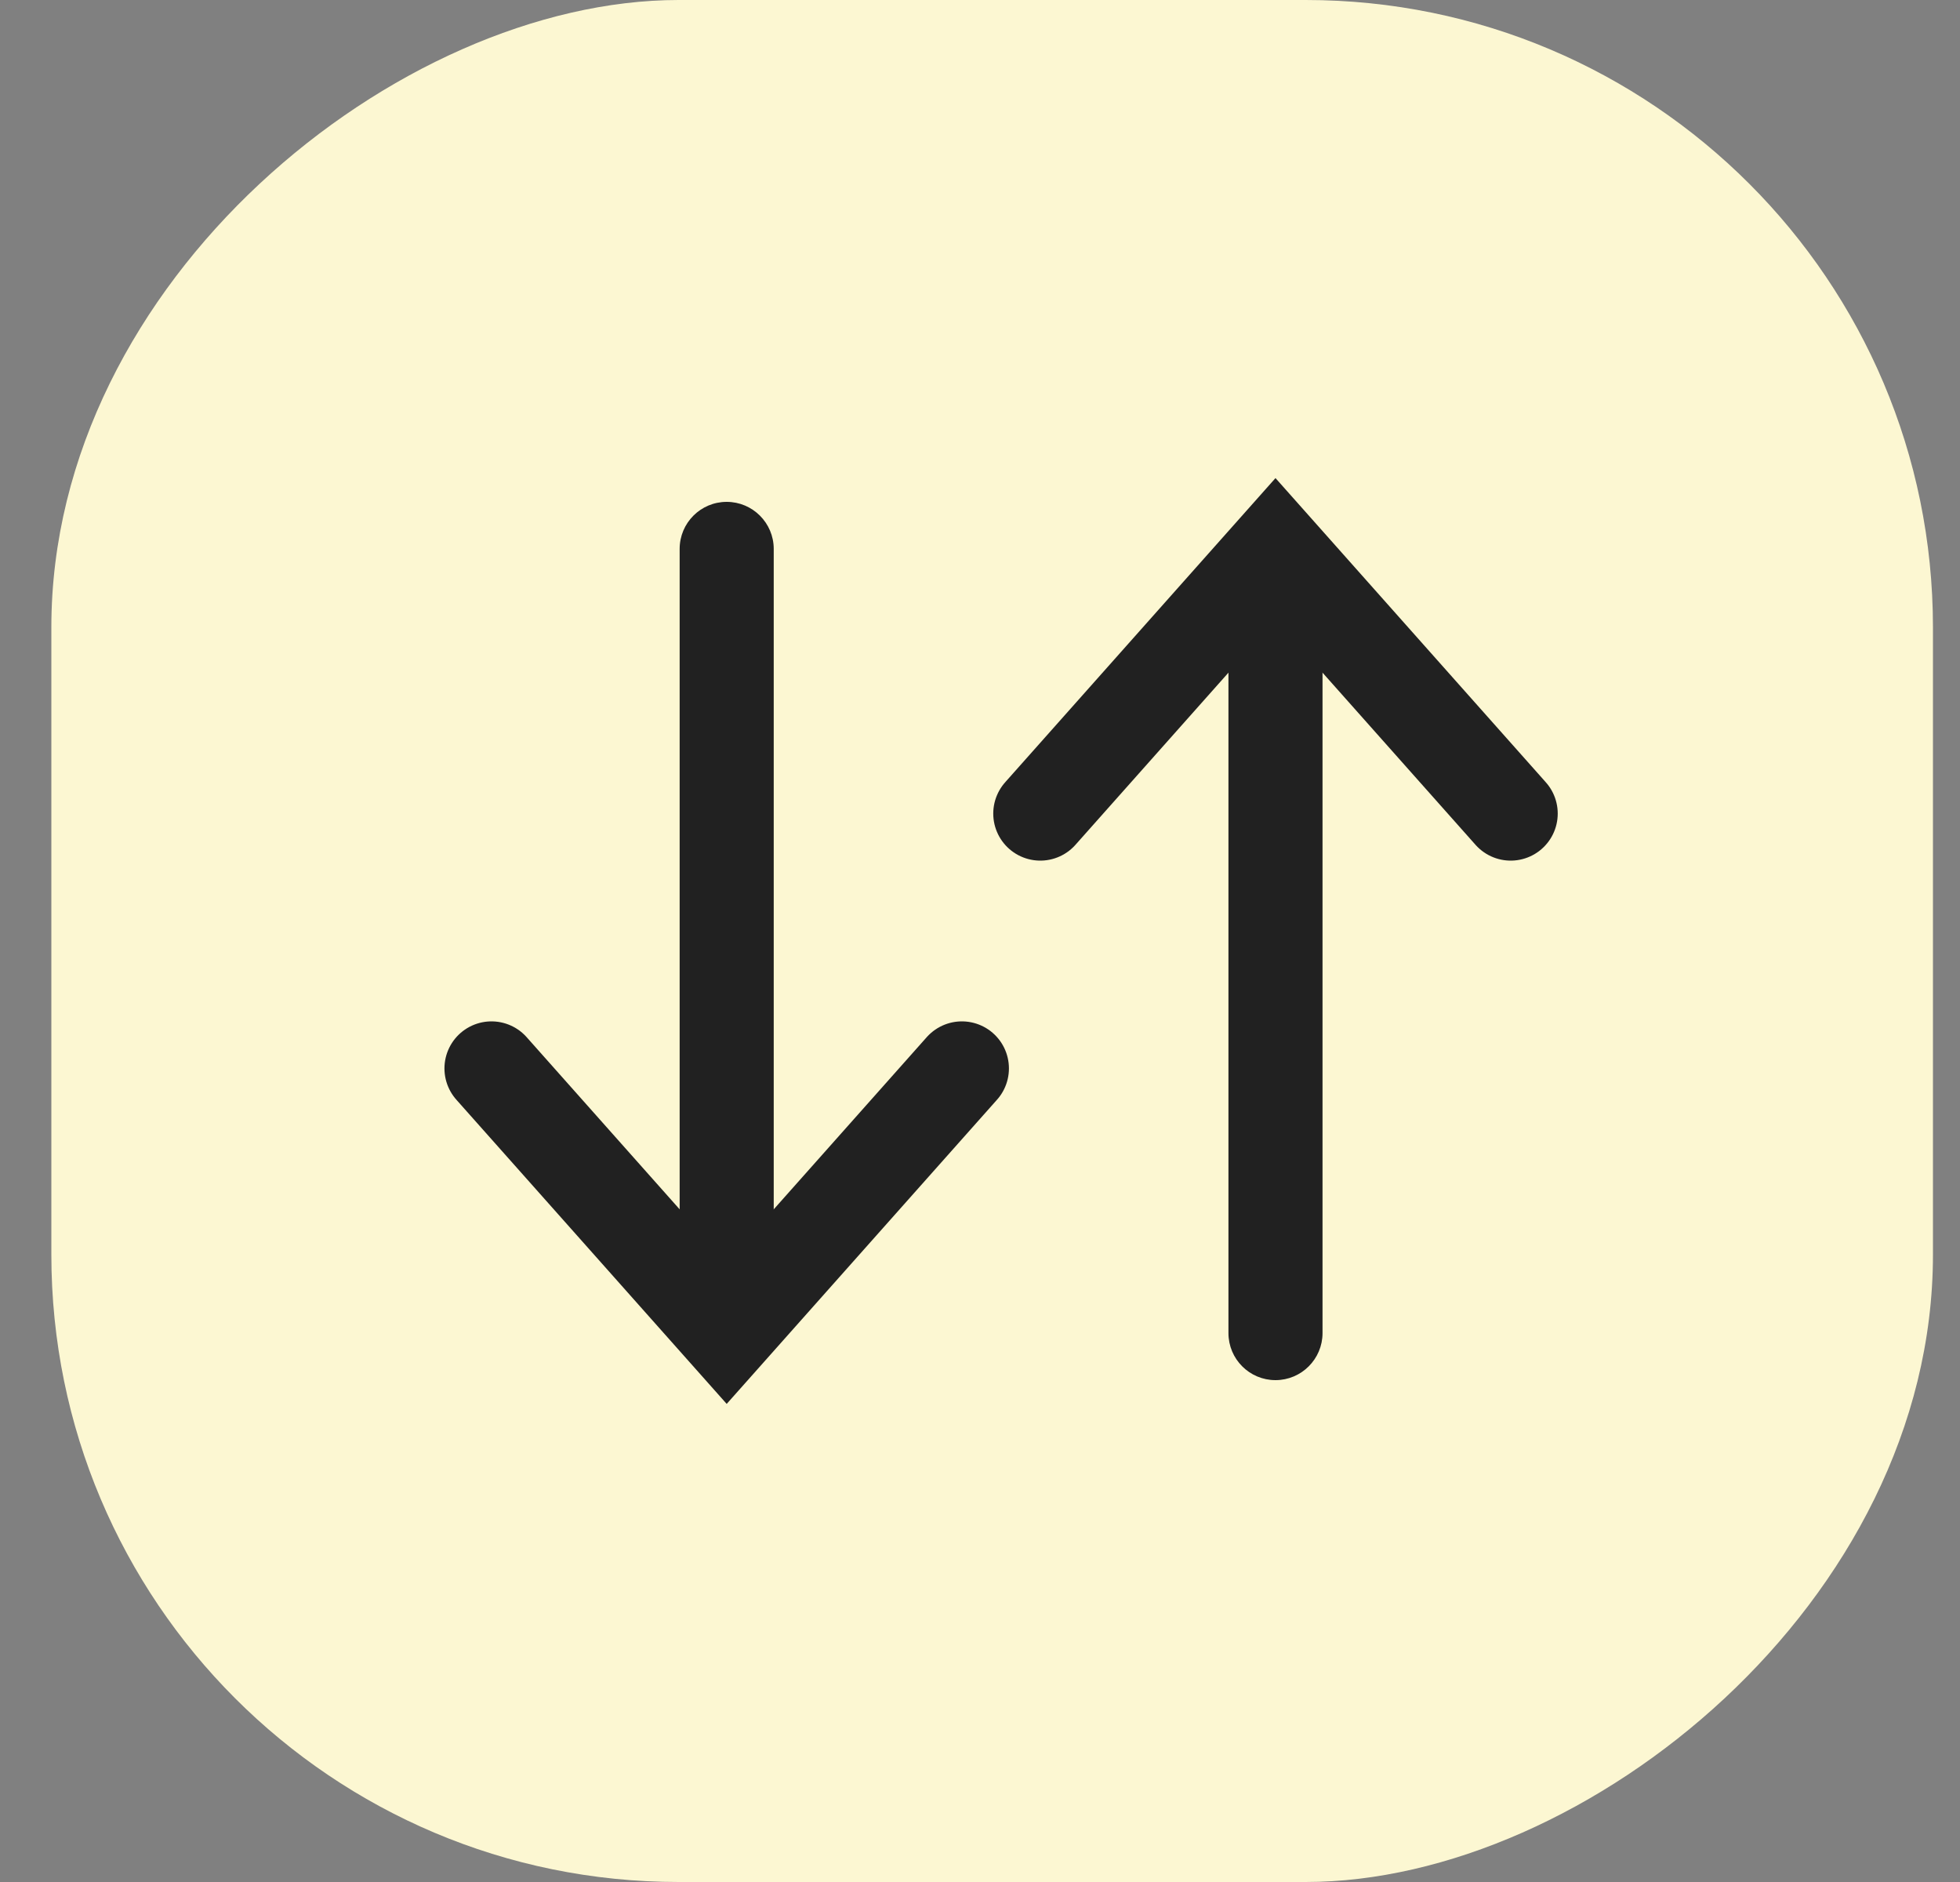
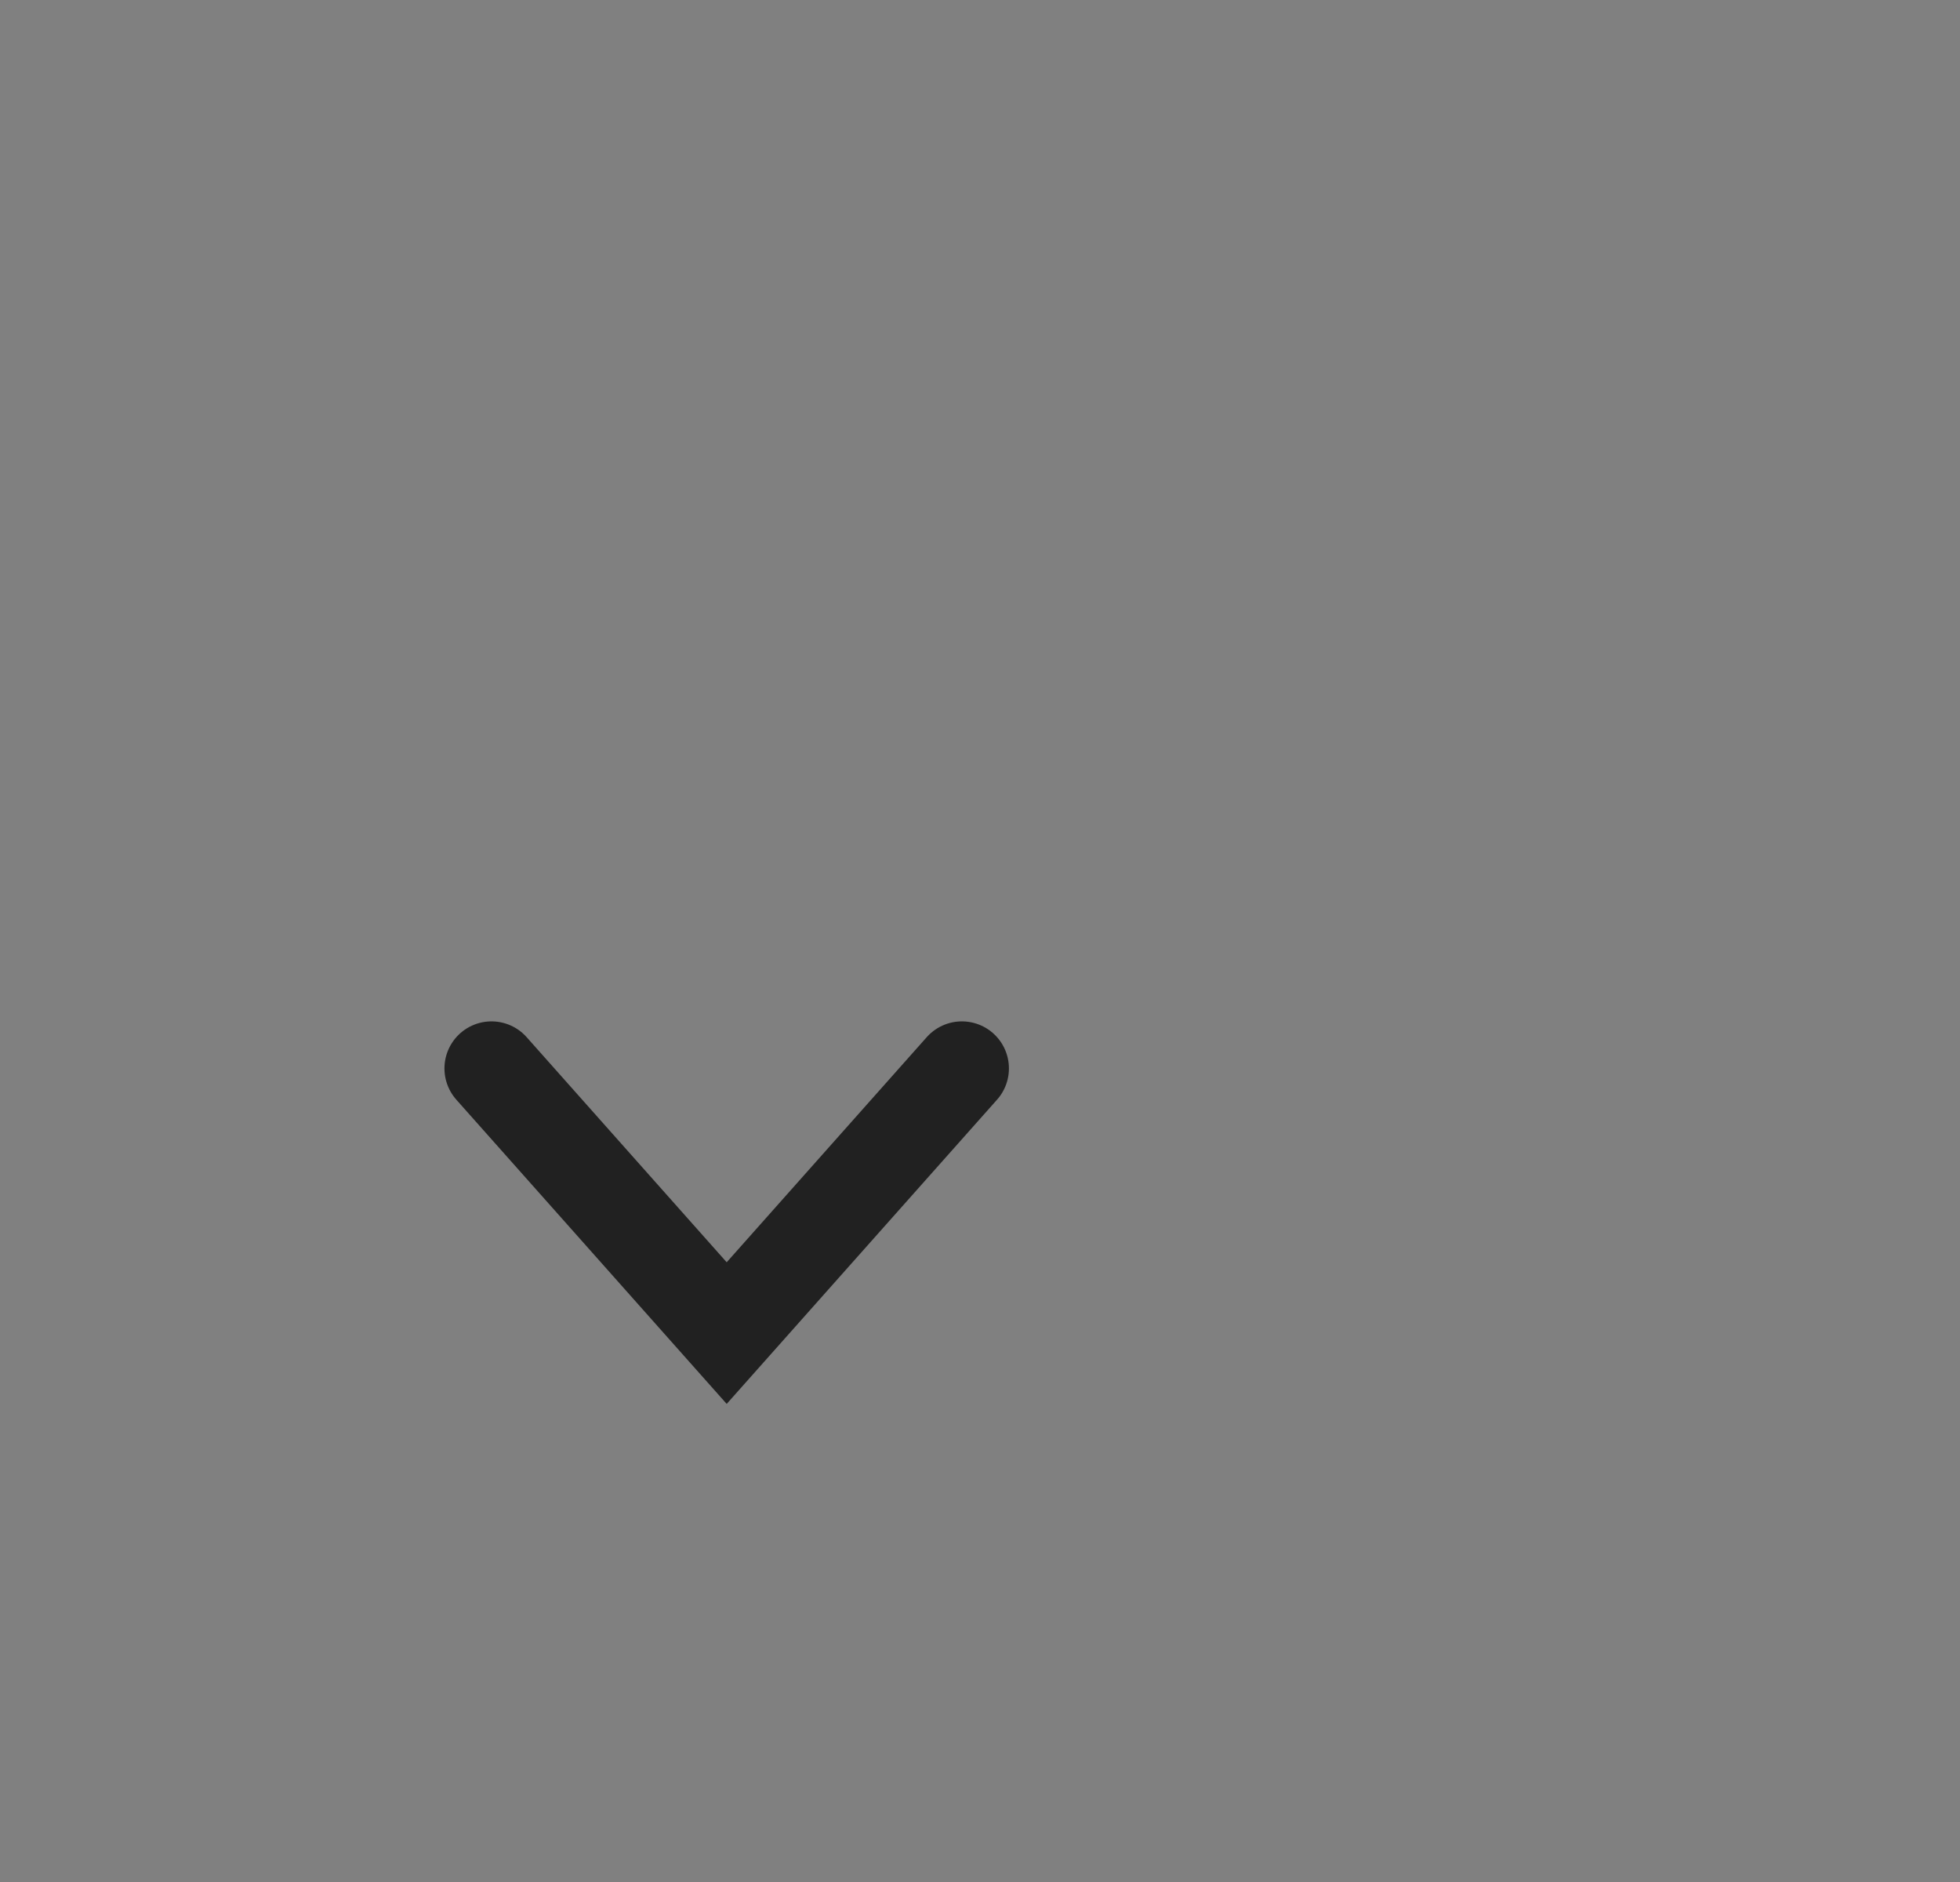
<svg xmlns="http://www.w3.org/2000/svg" width="25" height="24" viewBox="0 0 25 24" fill="none">
  <rect x="0" y="0" width="25" height="24" fill="#808080" stroke="none" />
-   <rect x="24.655" width="24" height="24" rx="8" transform="rotate(90 24.655 0)" fill="#FCF7D2" />
-   <path d="M15.669 17C15.669 17.331 15.937 17.6 16.269 17.6C16.6 17.6 16.869 17.331 16.869 17L15.669 17ZM16.869 17L16.869 7L15.669 7L15.669 17L16.869 17Z" fill="#212121" />
-   <path d="M19.269 10.375L16.269 7L13.269 10.375" stroke="#212121" stroke-width="1.2" stroke-linecap="round" />
-   <path d="M8.669 7C8.669 6.669 8.937 6.4 9.269 6.4C9.6 6.4 9.869 6.669 9.869 7L8.669 7ZM9.869 7L9.869 17L8.669 17L8.669 7L9.869 7Z" fill="#212121" />
  <path d="M12.269 13.625L9.269 17L6.269 13.625" stroke="#212121" stroke-width="1.2" stroke-linecap="round" />
</svg>